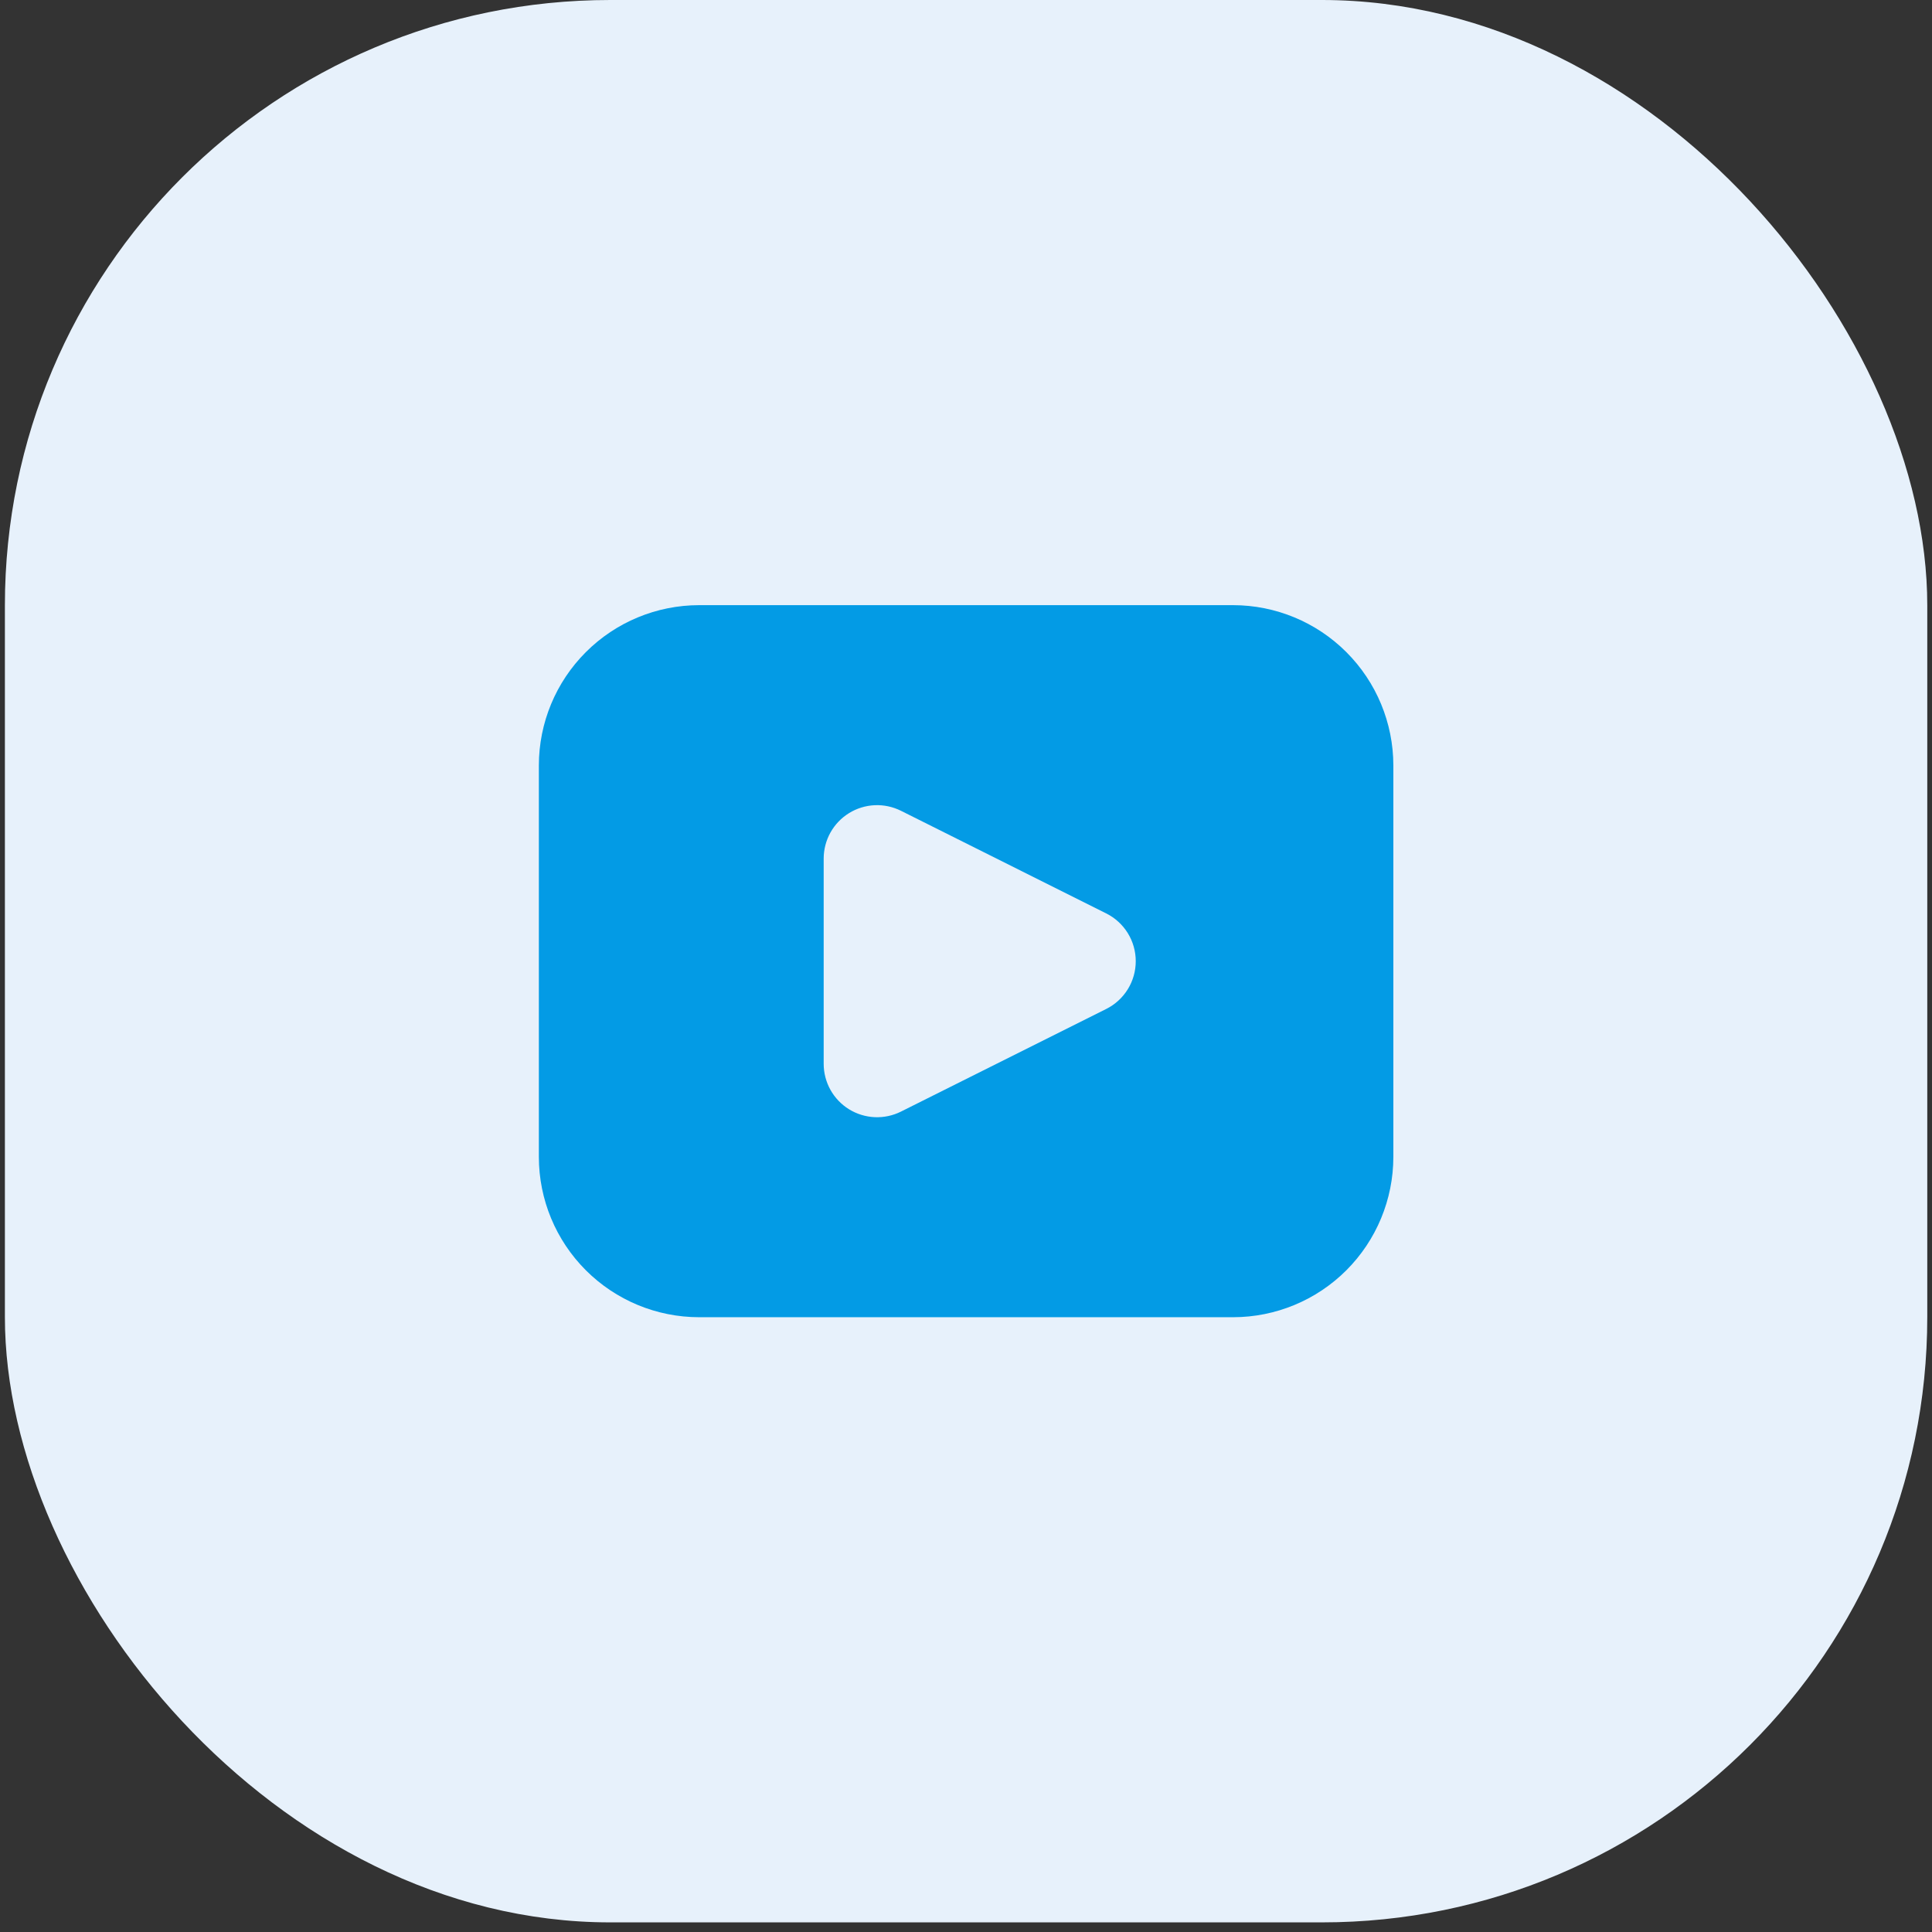
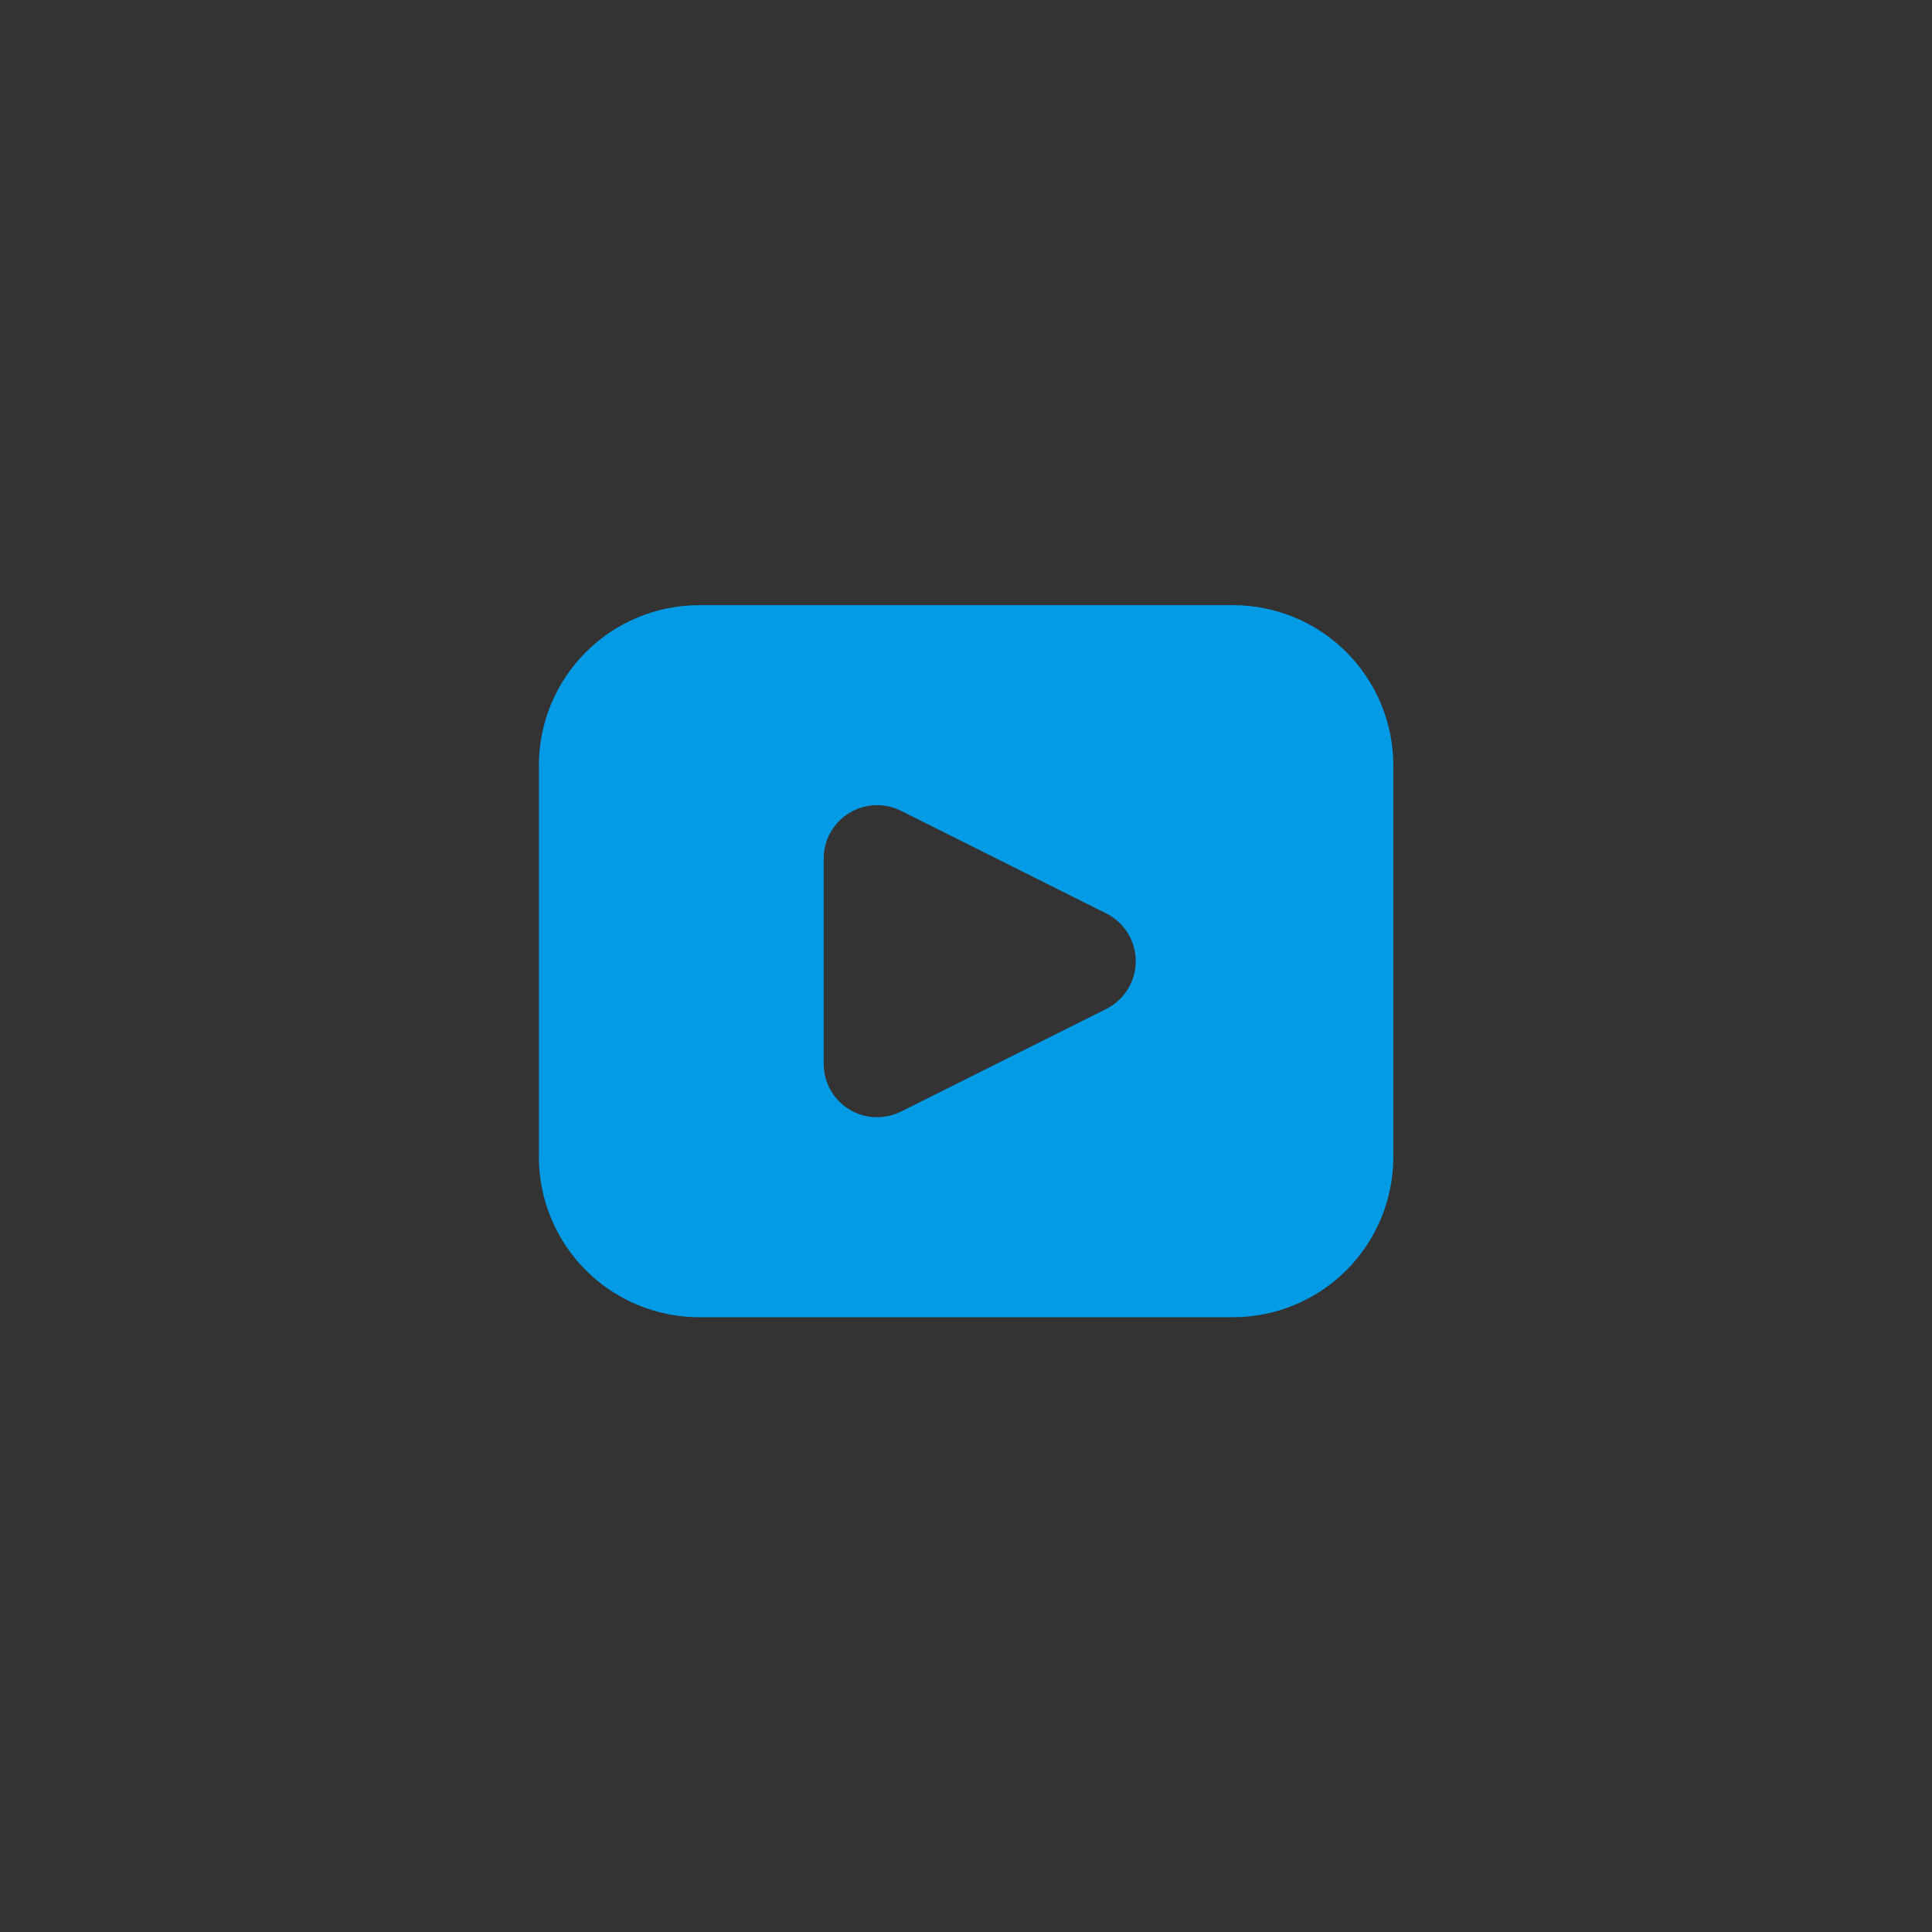
<svg xmlns="http://www.w3.org/2000/svg" width="101" height="101" viewBox="0 0 101 101" fill="none">
  <rect x="0" y="0" width="101" height="101" fill="#333333" stroke="none" />
-   <rect x="0.256" width="100.497" height="100.497" rx="31.646" fill="#E7F1FB" />
  <path d="M64.465 31.636H36.546C34.325 31.638 32.196 32.521 30.626 34.092C29.056 35.662 28.172 37.791 28.17 40.011V60.486C28.172 62.706 29.056 64.835 30.626 66.406C32.196 67.976 34.325 68.859 36.546 68.861H64.465C66.686 68.859 68.815 67.976 70.385 66.406C71.955 64.835 72.838 62.706 72.841 60.486V40.011C72.838 37.791 71.955 35.662 70.385 34.092C68.815 32.521 66.686 31.638 64.465 31.636V31.636ZM57.83 52.746L47.101 58.111C46.675 58.324 46.202 58.424 45.727 58.403C45.251 58.381 44.789 58.239 44.384 57.989C43.979 57.738 43.645 57.389 43.413 56.973C43.182 56.557 43.06 56.089 43.06 55.613V44.884C43.06 44.408 43.182 43.94 43.413 43.524C43.645 43.109 43.979 42.759 44.384 42.509C44.789 42.258 45.251 42.116 45.727 42.094C46.202 42.073 46.675 42.174 47.101 42.386L57.83 47.751C58.294 47.983 58.684 48.339 58.957 48.78C59.23 49.221 59.374 49.73 59.374 50.249C59.374 50.767 59.23 51.276 58.957 51.717C58.684 52.158 58.294 52.515 57.83 52.746V52.746Z" fill="#039BE5" />
</svg>